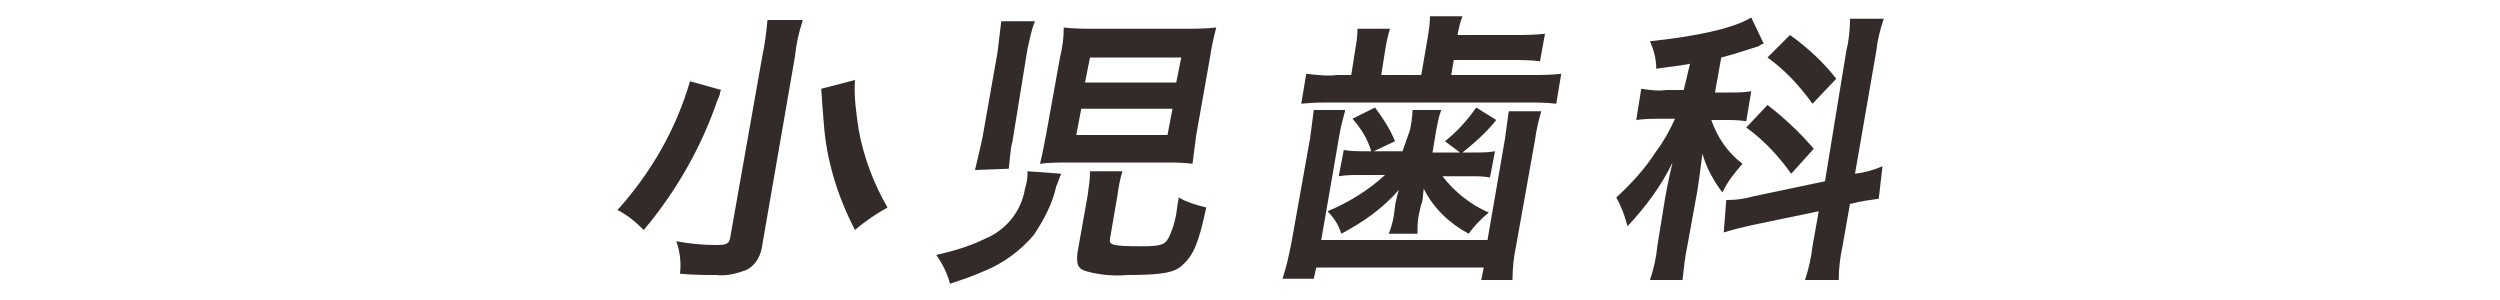
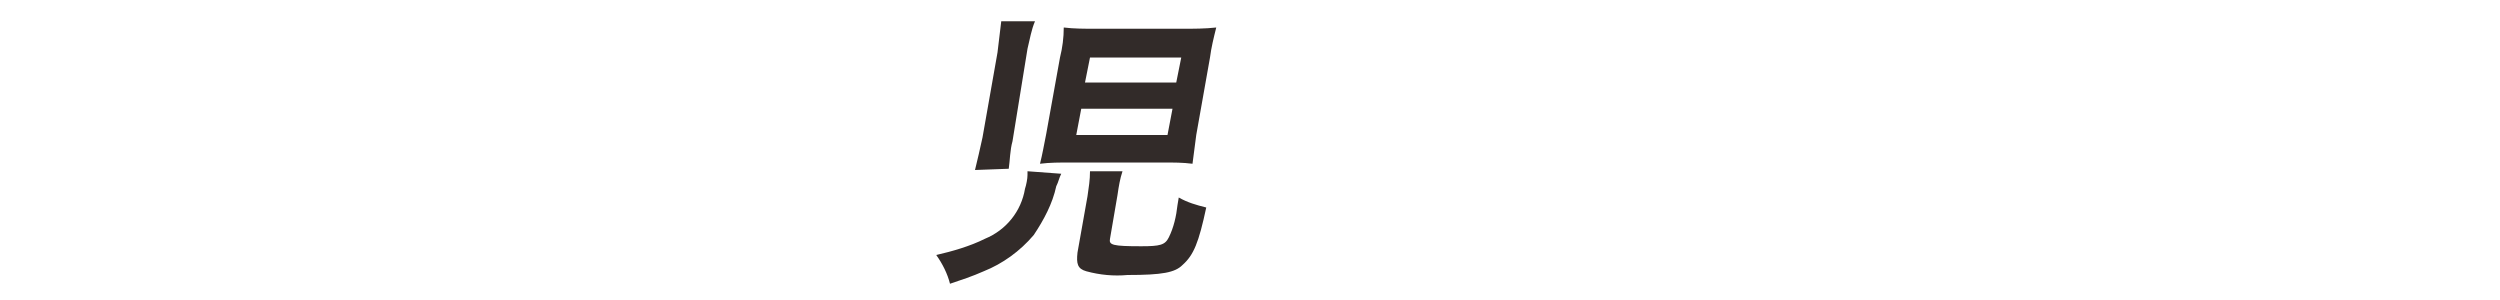
<svg xmlns="http://www.w3.org/2000/svg" version="1.1" id="レイヤー_1" x="0px" y="0px" viewBox="0 0 200 24" style="enable-background:new 0 0 200 24;" xml:space="preserve">
  <style type="text/css">
	.st0{fill:#322B29;}
</style>
  <title>med_txt3</title>
  <g id="レイヤー_2">
    <g id="レイヤー_1-2">
-       <path class="st0" d="M57.7,7.2c-0.1,0.1-0.1,0.2-0.1,0.3c-0.1,0.3-0.1,0.3-0.2,0.5c-1.3,3.8-3.3,7.3-5.9,10.4    c-0.6-0.6-1.3-1.2-2.1-1.6c2.7-3,4.7-6.5,5.8-10.3L57.7,7.2z M64.2,1.7c-0.3,0.9-0.5,1.8-0.6,2.8l-2.6,15    c-0.1,0.9-0.5,1.7-1.3,2.1c-0.8,0.3-1.6,0.5-2.4,0.4c-0.9,0-1.8,0-2.9-0.1c0.1-0.9,0-1.8-0.3-2.6c1.1,0.2,2.1,0.3,3.2,0.3    c0.8,0,1-0.1,1.1-0.5L61,4.4c0.2-0.9,0.3-1.8,0.4-2.8H64.2z M68.4,6.4c-0.1,1.3,0.1,2.7,0.3,4c0.4,2.2,1.2,4.3,2.3,6.2    c-0.9,0.5-1.8,1.1-2.6,1.8c-1.4-2.7-2.3-5.6-2.5-8.6c0-0.1-0.1-1-0.2-2.7L68.4,6.4z" />
      <path class="st0" d="M84.9,13.9c-0.2,0.4-0.2,0.6-0.4,1c-0.3,1.4-1,2.7-1.8,3.9c-1.1,1.3-2.5,2.3-4,2.9c-0.9,0.4-1.8,0.7-2.7,1    c-0.2-0.8-0.6-1.6-1.1-2.3c1.3-0.3,2.7-0.7,3.9-1.3c1.7-0.7,2.9-2.2,3.2-4c0.1-0.3,0.2-0.8,0.2-1.1c0-0.1,0-0.2,0-0.3L84.9,13.9z     M78,13.6c0.2-0.8,0.4-1.7,0.6-2.6l1.2-6.8c0.1-0.8,0.2-1.6,0.3-2.5h2.7c-0.3,0.7-0.4,1.4-0.6,2.2L81,11.3    c-0.2,0.7-0.2,1.5-0.3,2.2L78,13.6z M95.7,10.8c-0.1,0.8-0.2,1.5-0.3,2.3C94.6,13,94,13,92.9,13h-7.1c-1.1,0-1.8,0-2.6,0.1    c0.2-0.8,0.3-1.4,0.5-2.4l1.1-6.1c0.2-0.8,0.3-1.6,0.3-2.4c0.8,0.1,1.7,0.1,2.5,0.1h7c0.9,0,1.8,0,2.7-0.1    c-0.2,0.8-0.4,1.6-0.5,2.4L95.7,10.8z M86.1,10.8h7.3l0.4-2.1h-7.3L86.1,10.8z M88.8,19.1c-0.1,0.5,0.2,0.6,2.5,0.6    c1.5,0,1.9-0.1,2.2-0.7c0.4-0.8,0.6-1.7,0.7-2.6l0.1-0.6c0.7,0.4,1.4,0.6,2.2,0.8c-0.6,2.8-1,3.8-1.9,4.6C94,21.8,93,22,90.2,22    c-1.1,0.1-2.2,0-3.3-0.3c-0.7-0.2-0.8-0.6-0.7-1.5l0.8-4.5c0.1-0.7,0.2-1.3,0.2-2h2.6c-0.2,0.6-0.3,1.2-0.4,1.9L88.8,19.1z     M86.8,6.6h7.3l0.4-2h-7.3L86.8,6.6z" />
-       <path class="st0" d="M107.6,8.9c-0.2,0.7-0.4,1.5-0.5,2.2l-1.4,8.1H119l1.4-8.1c0.1-0.7,0.2-1.5,0.3-2.2h2.6    c-0.2,0.7-0.4,1.5-0.5,2.3l-1.5,8.4c-0.2,0.9-0.3,1.9-0.3,2.8h-2.5l0.2-1h-13.4l-0.2,0.9h-2.5c0.3-0.9,0.5-1.8,0.7-2.8l1.5-8.4    c0.1-0.7,0.2-1.5,0.3-2.3H107.6z M114.2,3.1c0.1-0.6,0.2-1.2,0.2-1.8h2.6c-0.2,0.5-0.3,1-0.4,1.5h4.5c0.8,0,1.7,0,2.5-0.1    l-0.4,2.2c-0.8-0.1-1.6-0.1-2.4-0.1h-4.5l-0.2,1.2h6.4c0.8,0,1.6,0,2.4-0.1l-0.4,2.4c-0.8-0.1-1.6-0.1-2.4-0.1h-15.5    c-0.8,0-1.6,0-2.5,0.1l0.4-2.4c0.8,0.1,1.7,0.2,2.5,0.1h1.1l0.3-1.9c0.1-0.6,0.2-1.2,0.2-1.8h2.6c-0.2,0.6-0.3,1.2-0.4,1.8    L110.5,6h3.2L114.2,3.1z M112.8,10.4c0.1-0.5,0.2-1.1,0.2-1.6h2.3c-0.2,0.5-0.3,1.1-0.4,1.6l-0.3,1.8h2.2l-1.2-0.9    c1-0.8,1.8-1.7,2.5-2.7l1.6,1c-0.8,1-1.7,1.8-2.7,2.6h0.9c0.6,0,1.2,0,1.7-0.1l-0.4,2.1c-0.5-0.1-1-0.1-1.6-0.1h-2.2    c1,1.3,2.3,2.3,3.7,2.9c-0.6,0.5-1.2,1.1-1.6,1.7c-1.5-0.8-2.8-2-3.6-3.6c-0.1,0.8-0.1,1.2-0.2,1.2l-0.2,0.9    c-0.1,0.5-0.1,1-0.1,1.5h-2.3c0.2-0.5,0.3-0.9,0.4-1.4l0.1-0.8c0-0.1,0.1-0.6,0.3-1.3c-1.3,1.5-2.9,2.6-4.6,3.5    c-0.2-0.7-0.6-1.3-1.1-1.8c1.7-0.7,3.3-1.7,4.6-2.9h-2c-0.6,0-1.1,0-1.7,0.1l0.4-2.1c0.6,0.1,1.1,0.1,1.7,0.1h0.5    c-0.3-1-0.8-1.8-1.5-2.6l1.8-0.9c0.6,0.8,1.2,1.7,1.6,2.7l-1.7,0.8h2.3L112.8,10.4z" />
-       <path class="st0" d="M135.2,5.1c-1,0.2-1.4,0.2-2.7,0.4c0-0.8-0.2-1.5-0.5-2.2c3.7-0.4,6.6-1,8.1-1.9l1,2.1    c-0.1,0-0.3,0.1-0.4,0.2c-0.7,0.2-1.8,0.6-3,0.9l-0.5,2.8h1.2c0.6,0,1.1,0,1.7-0.1l-0.4,2.4c-0.6-0.1-1.1-0.1-1.7-0.1h-1.1    c0.5,1.4,1.3,2.6,2.5,3.5c-0.6,0.7-1.2,1.4-1.6,2.3c-0.7-0.9-1.3-2-1.6-3.1c-0.1,0.6-0.2,1.6-0.4,2.9l-0.8,4.4    c-0.2,0.9-0.3,1.9-0.4,2.8H132c0.3-0.9,0.5-1.8,0.6-2.8l0.6-3.7c0.1-0.5,0.2-1.2,0.6-2.9c-0.9,1.9-2.2,3.6-3.6,5.1    c-0.2-0.8-0.5-1.6-0.9-2.3c1.2-1.1,2.3-2.3,3.2-3.7c0.6-0.8,1.1-1.7,1.5-2.6h-1.1c-0.7,0-1.3,0-2,0.1l0.4-2.5    c0.7,0.1,1.3,0.2,2,0.1h1.4L135.2,5.1z M147.7,4.1c0.2-0.8,0.3-1.7,0.3-2.6h2.7c-0.3,0.9-0.5,1.7-0.6,2.6l-1.7,9.8    c0.8-0.1,1.5-0.3,2.2-0.6l-0.3,2.6c-0.7,0.1-1.5,0.2-2.2,0.4H148l-0.6,3.4c-0.2,0.9-0.3,1.8-0.3,2.7h-2.7c0.3-0.9,0.5-1.8,0.6-2.7    l0.5-2.8l-5.3,1.1c-0.9,0.2-1.7,0.4-2.3,0.6l0.2-2.6h0.1c0.7,0,1.4-0.1,2.1-0.3l5.7-1.2L147.7,4.1z M141.4,8.4    c1.3,1,2.6,2.2,3.7,3.5l-1.8,2c-1-1.4-2.2-2.7-3.6-3.7L141.4,8.4z M143.2,2.8c1.4,1,2.7,2.2,3.7,3.5l-1.9,2    c-1-1.4-2.2-2.7-3.6-3.7L143.2,2.8z" />
    </g>
  </g>
</svg>